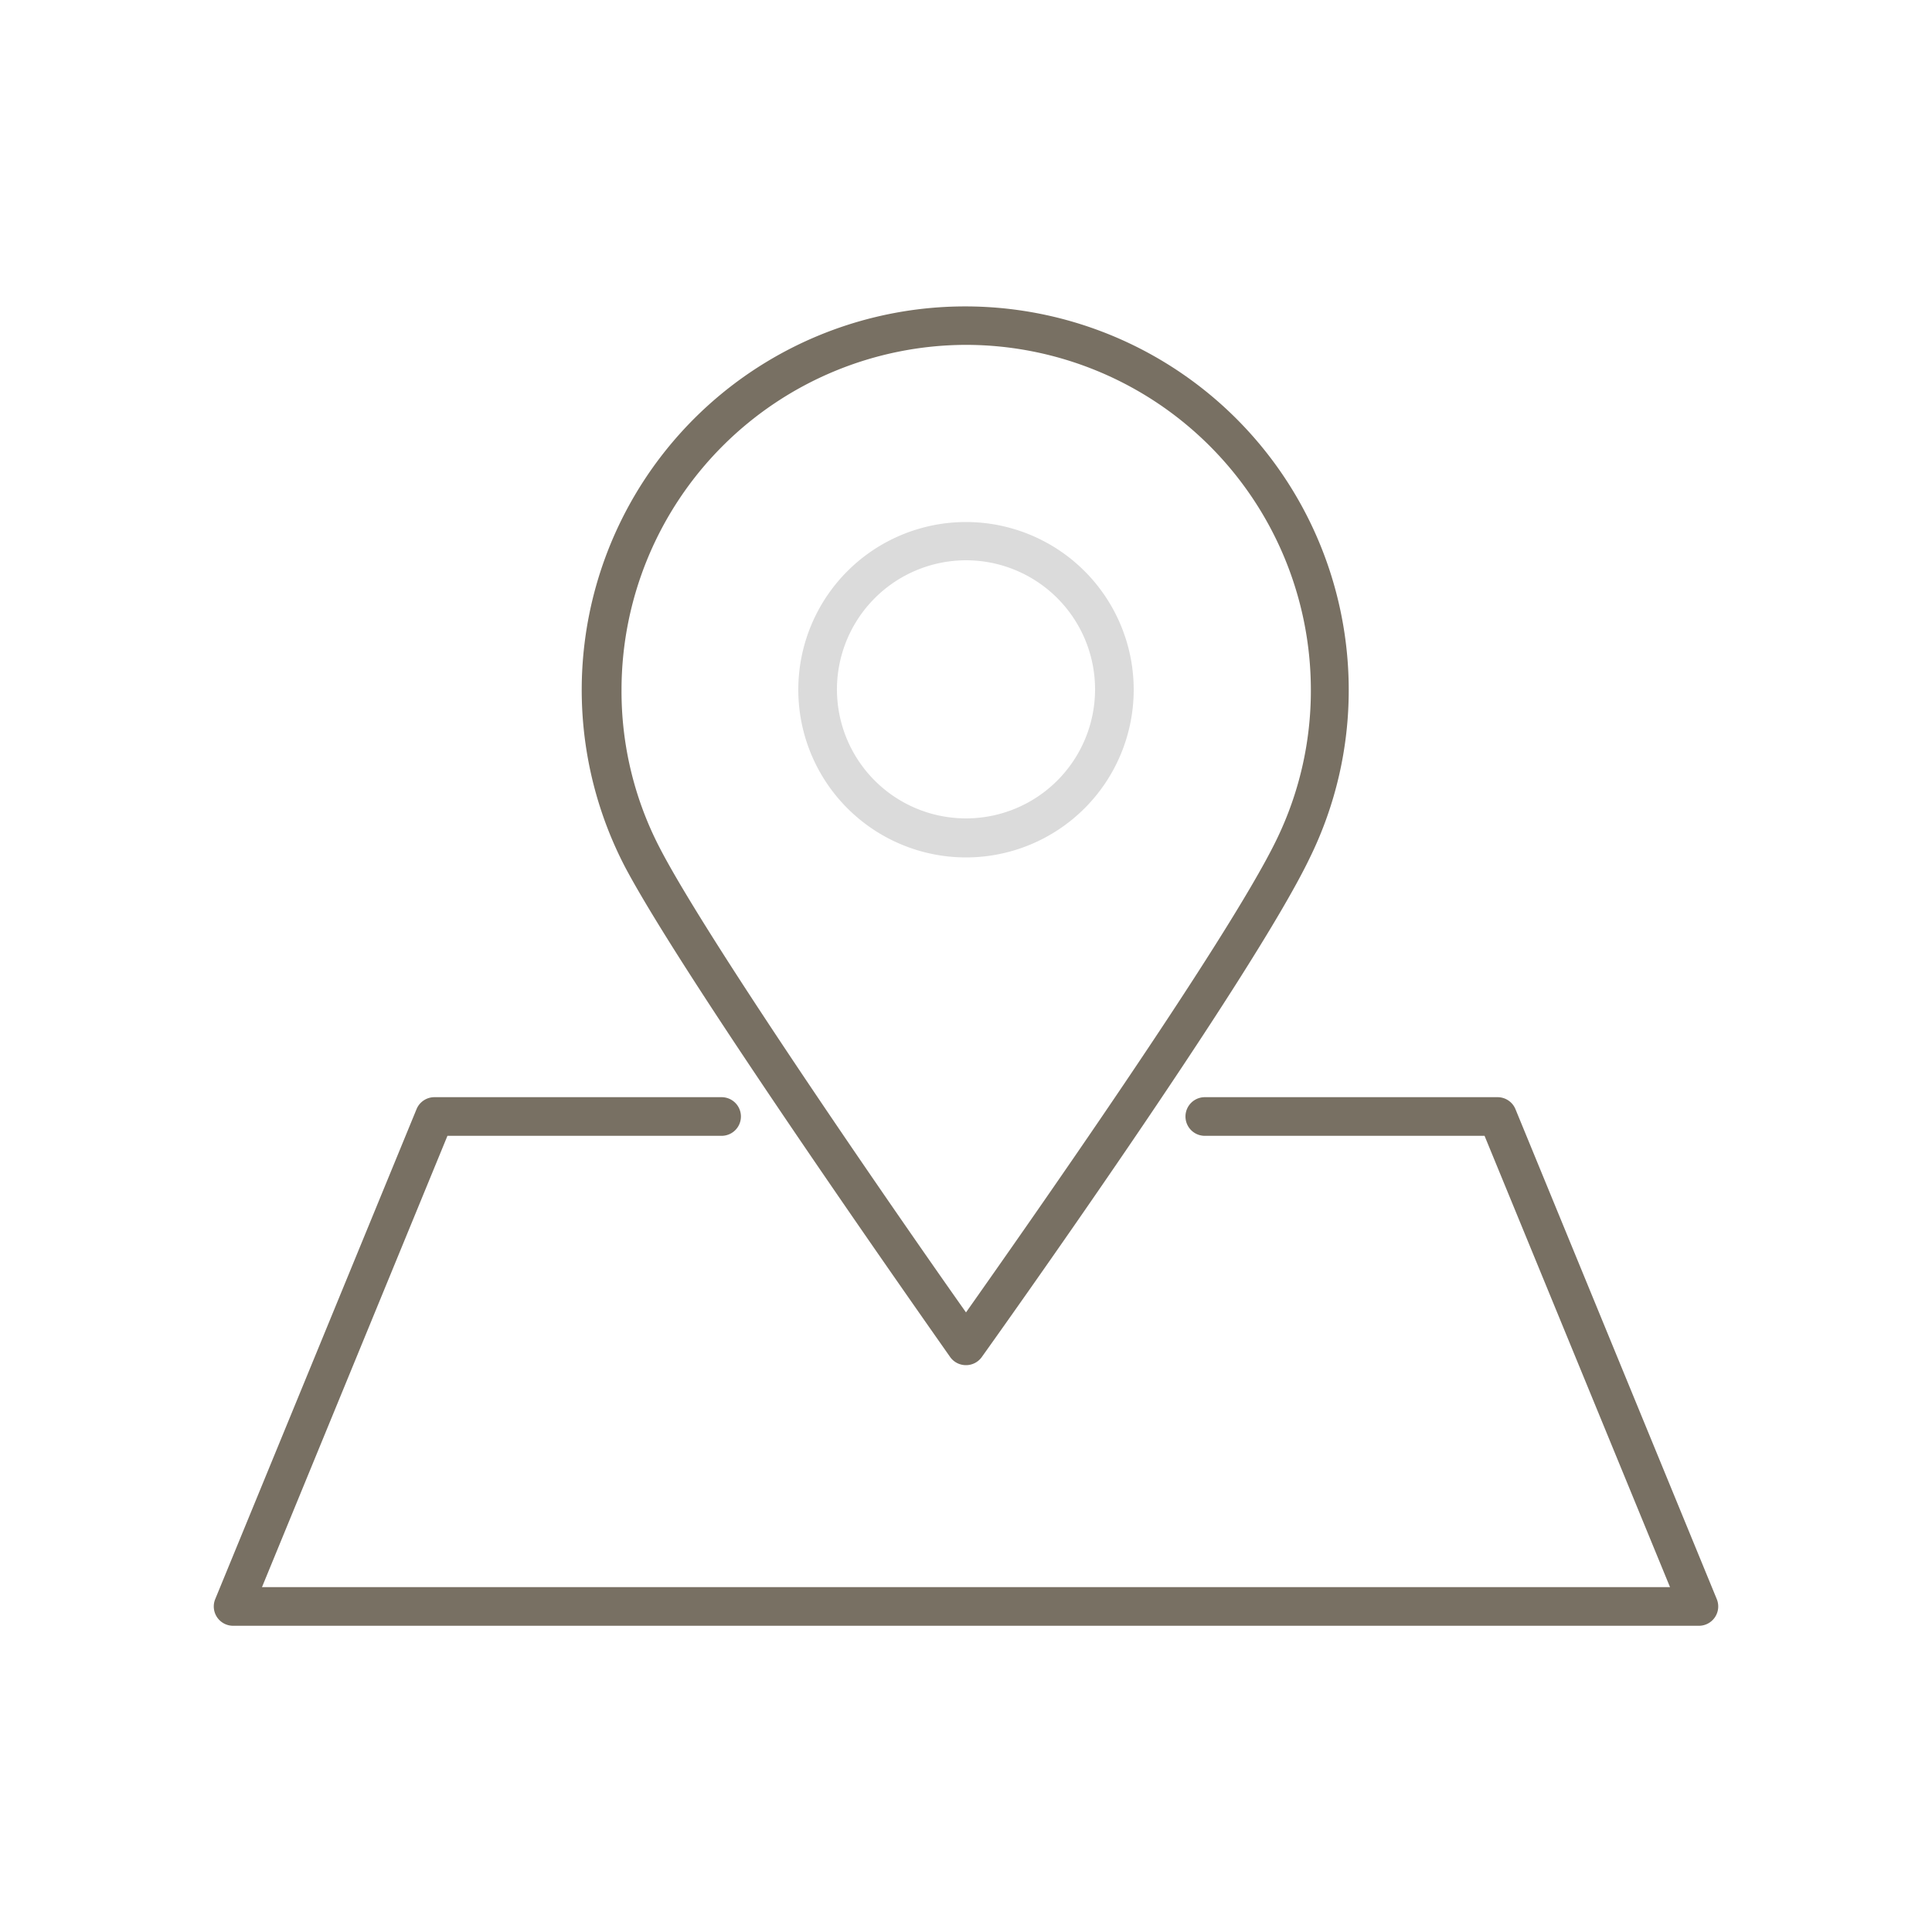
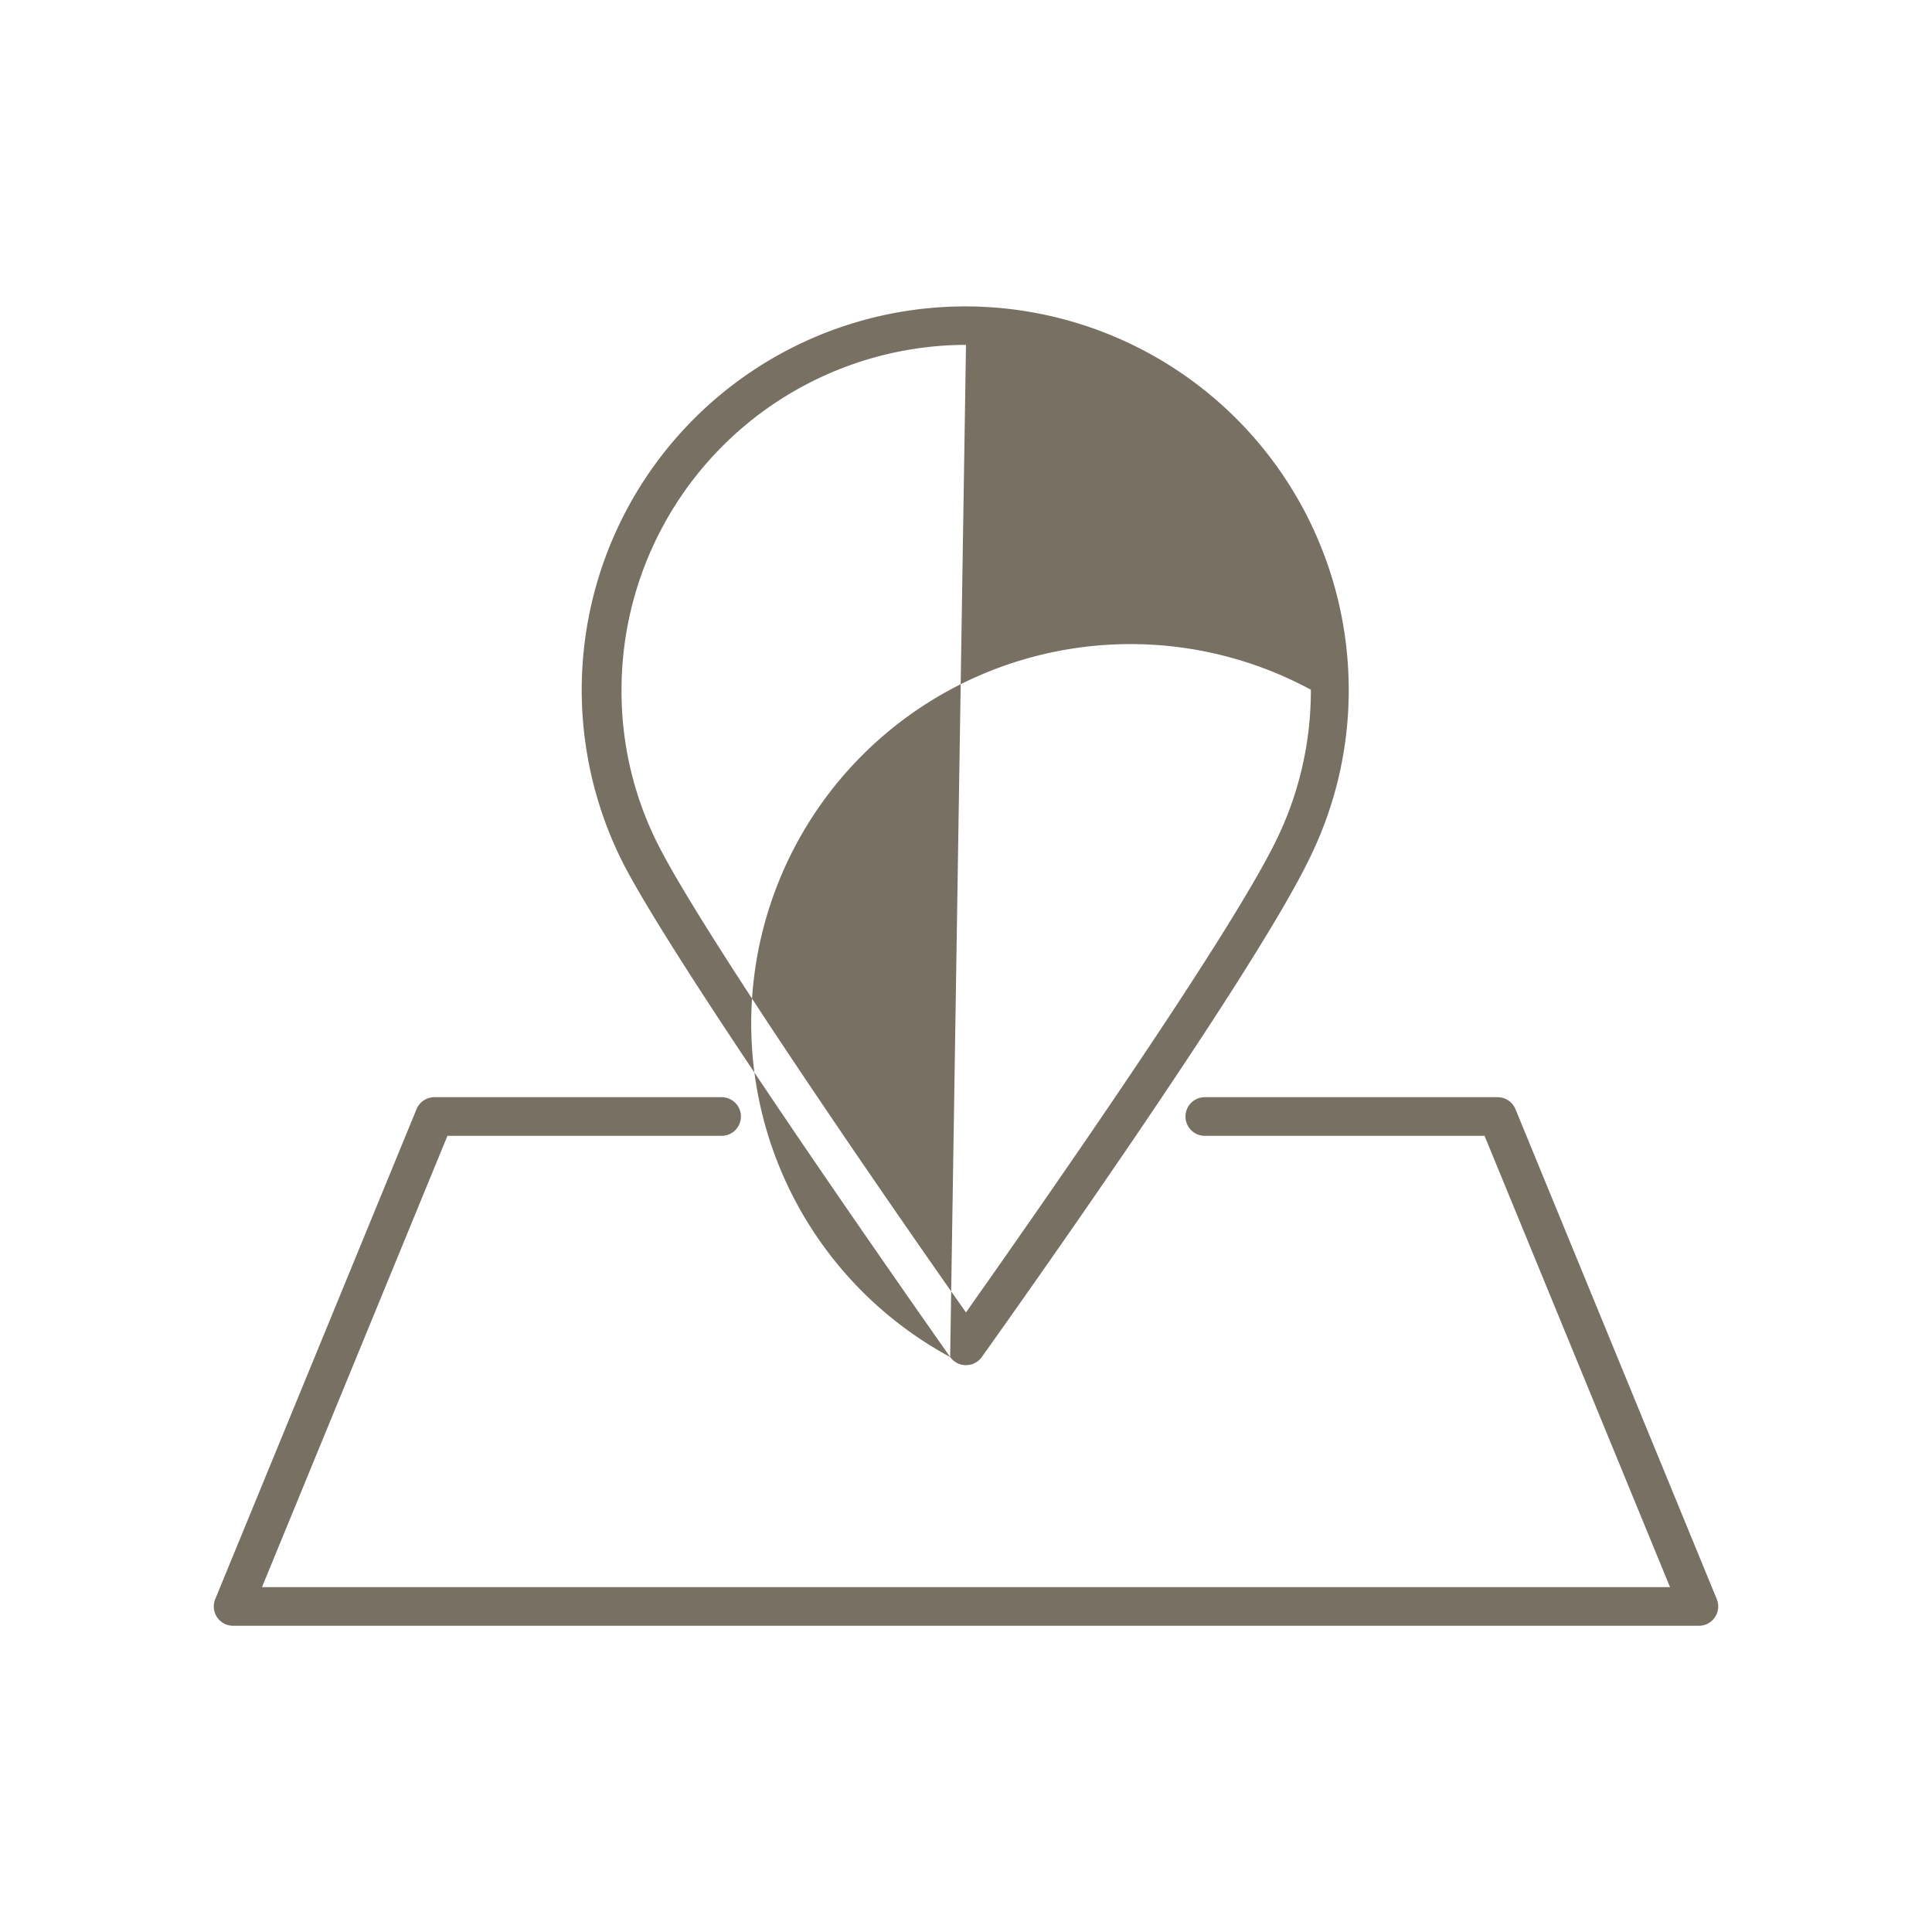
<svg xmlns="http://www.w3.org/2000/svg" id="Layer_1" data-name="Layer 1" viewBox="0 0 100 100">
  <defs>
    <style>.cls-1{fill:none;}.cls-2{fill:#787063;}.cls-3{fill:#dbdbdb;}</style>
  </defs>
-   <path class="cls-1" d="M50,67.93c3-4.26,13.5-19.18,16.06-24.44a17.62,17.62,0,0,0,1.79-7.79,17.85,17.85,0,1,0-35.7,0,17.59,17.59,0,0,0,2,8.24C36.8,49,47,63.69,50,67.93ZM50,27a8.68,8.68,0,1,1-8.68,8.68A8.68,8.68,0,0,1,50,27Z" />
  <path class="cls-1" d="M50,42.38a6.68,6.68,0,1,0-6.68-6.68A6.69,6.69,0,0,0,50,42.38Z" />
  <path class="cls-2" d="M78.44,57.41a1,1,0,0,0-.93-.62H62.36a1,1,0,0,0,0,2H76.84l9.6,23.36H13.56l9.6-23.36H37.35a1,1,0,0,0,0-2H22.49a1,1,0,0,0-.93.62L11.14,82.77a1,1,0,0,0,.09.93,1,1,0,0,0,.83.45H87.94a1,1,0,0,0,.83-.45,1,1,0,0,0,.09-.93Z" />
-   <path class="cls-2" d="M49.18,70.24a1,1,0,0,0,.82.42h0a1,1,0,0,0,.81-.41c.57-.8,14-19.6,17-25.88a19.68,19.68,0,0,0,2-8.67,19.85,19.85,0,1,0-37.46,9.17C35.53,50.89,48.63,69.45,49.18,70.24ZM50,17.85A17.87,17.87,0,0,1,67.85,35.7a17.62,17.62,0,0,1-1.79,7.79C63.5,48.75,53,63.67,50,67.93c-3-4.24-13.2-18.94-15.83-24a17.59,17.59,0,0,1-2-8.24A17.87,17.87,0,0,1,50,17.85Z" />
-   <path class="cls-3" d="M50,44.38a8.68,8.68,0,1,0-8.68-8.68A8.68,8.68,0,0,0,50,44.38ZM50,29a6.68,6.68,0,1,1-6.68,6.68A6.69,6.69,0,0,1,50,29Z" />
+   <path class="cls-2" d="M49.18,70.24a1,1,0,0,0,.82.42h0a1,1,0,0,0,.81-.41c.57-.8,14-19.6,17-25.88a19.68,19.68,0,0,0,2-8.67,19.85,19.85,0,1,0-37.46,9.17C35.53,50.89,48.63,69.45,49.18,70.24ZA17.87,17.87,0,0,1,67.85,35.7a17.62,17.62,0,0,1-1.79,7.79C63.5,48.75,53,63.67,50,67.93c-3-4.24-13.2-18.94-15.83-24a17.59,17.59,0,0,1-2-8.24A17.87,17.87,0,0,1,50,17.85Z" />
</svg>